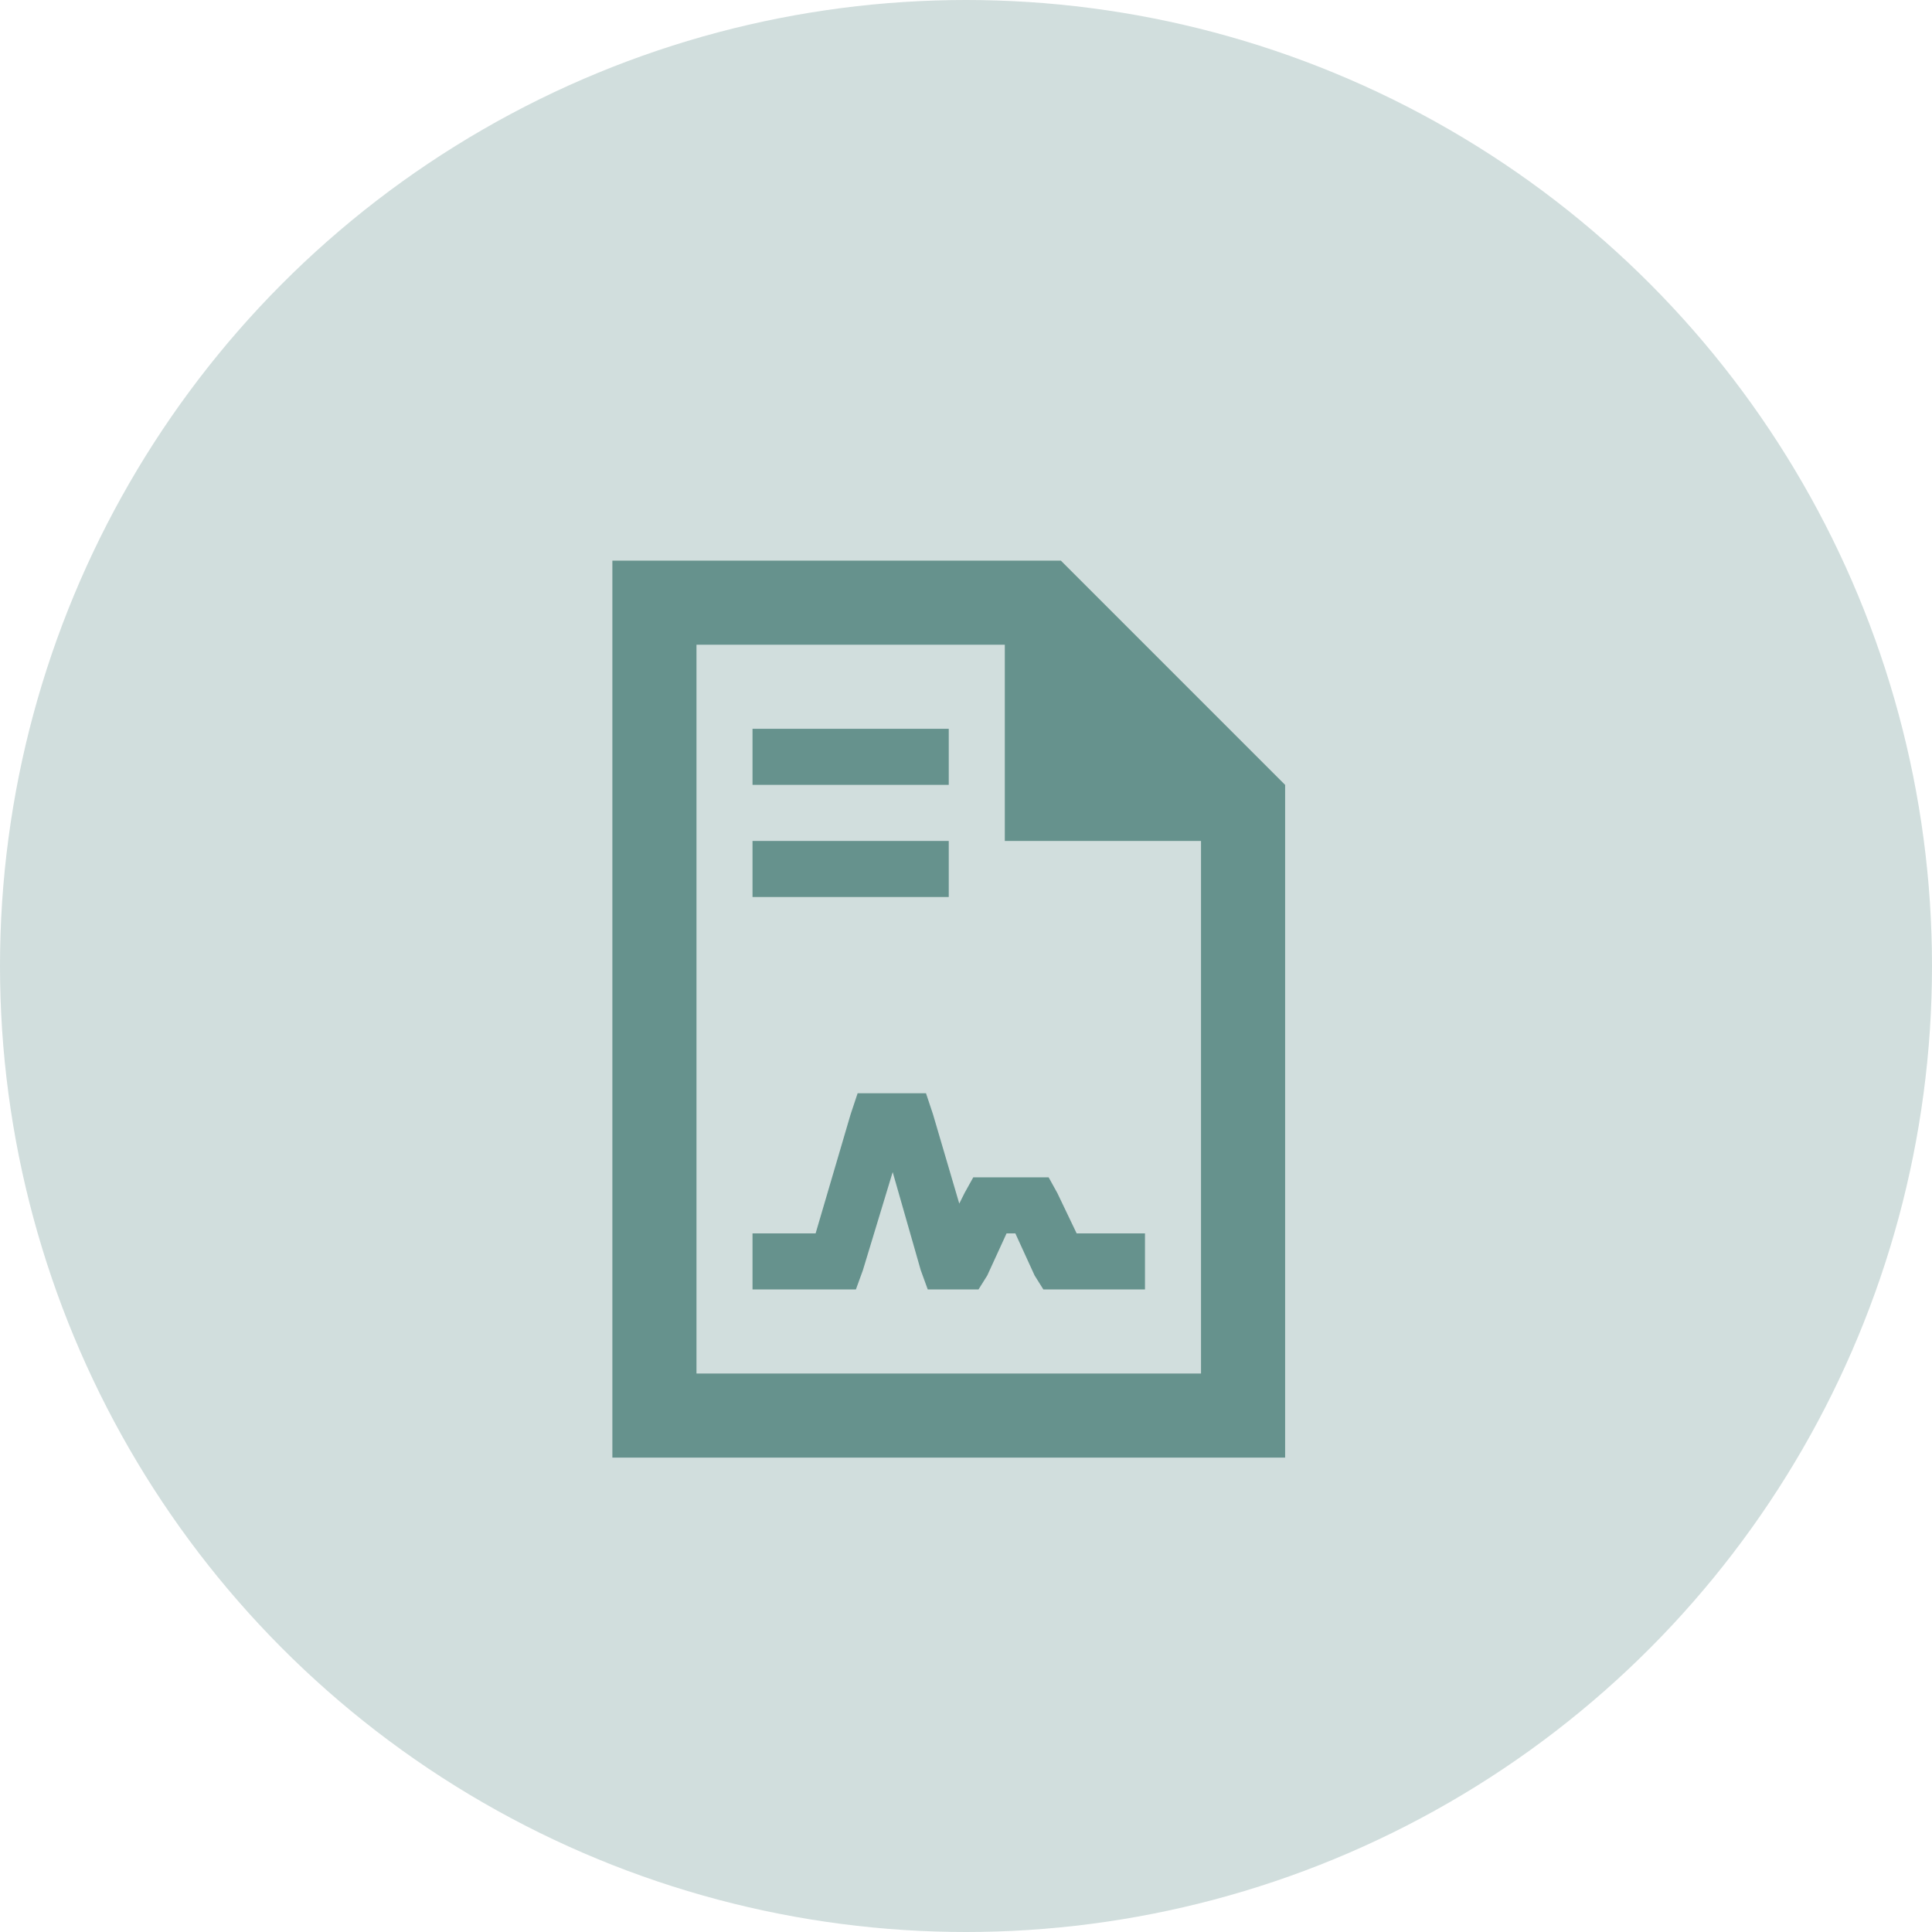
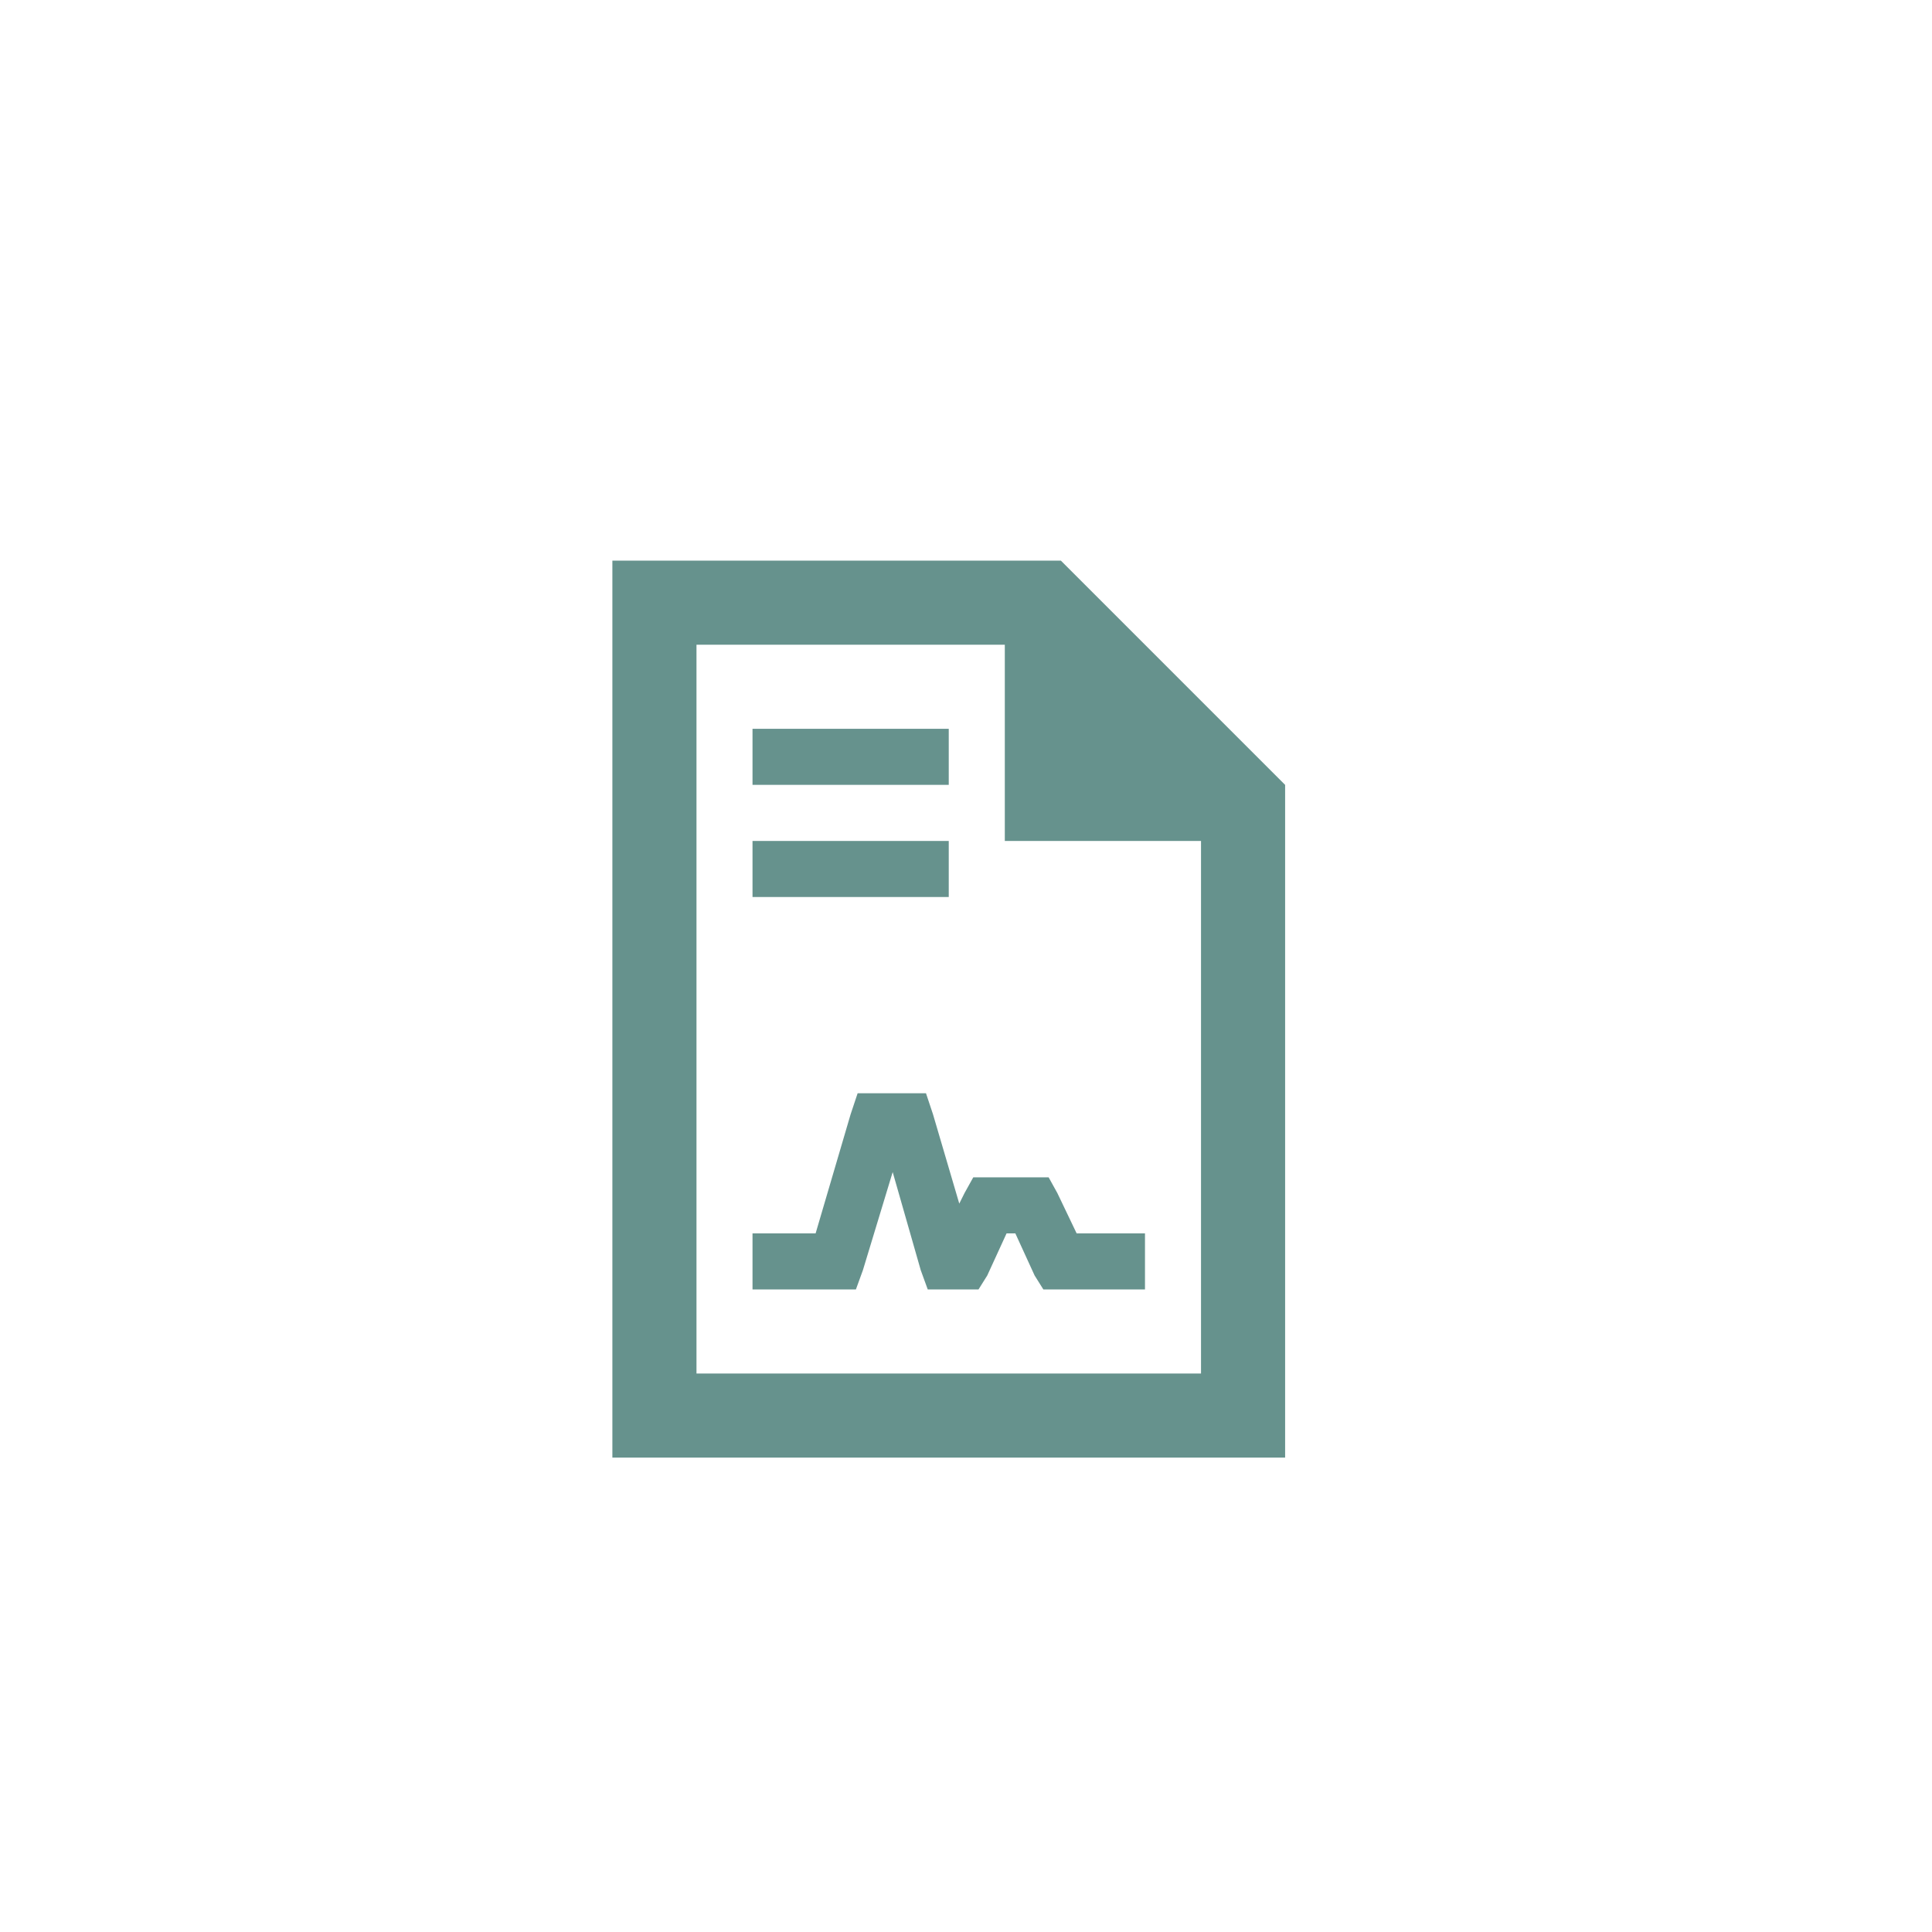
<svg xmlns="http://www.w3.org/2000/svg" width="56" height="56" viewBox="0 0 56 56" fill="none">
-   <circle cx="28" cy="28" r="28" fill="#66928D" fill-opacity="0.3" />
  <path d="M20.188 18.688V39.812H34.812V24.375H29.125V18.688H20.188ZM30.75 16.25L37.25 22.75V39.812V42.25H34.812H20.188H17.75V39.812V18.688V16.25H20.188H30.75ZM22.625 21.125H26.688H27.5V22.75H26.688H22.625H21.812V21.125H22.625ZM22.625 24.375H26.688H27.5V26H26.688H22.625H21.812V24.375H22.625ZM25.469 31.688H26.281H26.84L27.043 32.297L27.805 34.887L27.957 34.582L28.211 34.125H28.719H29.938H30.395L30.648 34.582L31.207 35.75H32.375H33.188V37.375H32.375H30.75H30.242L29.988 36.969L29.43 35.75H29.176L28.617 36.969L28.363 37.375H27.906H27.5H26.891L26.688 36.816L25.875 33.973L25.012 36.816L24.809 37.375H24.25H22.625H21.812V35.75H22.625H23.641L24.656 32.297L24.859 31.688H25.469Z" fill="#66928D" />
</svg>